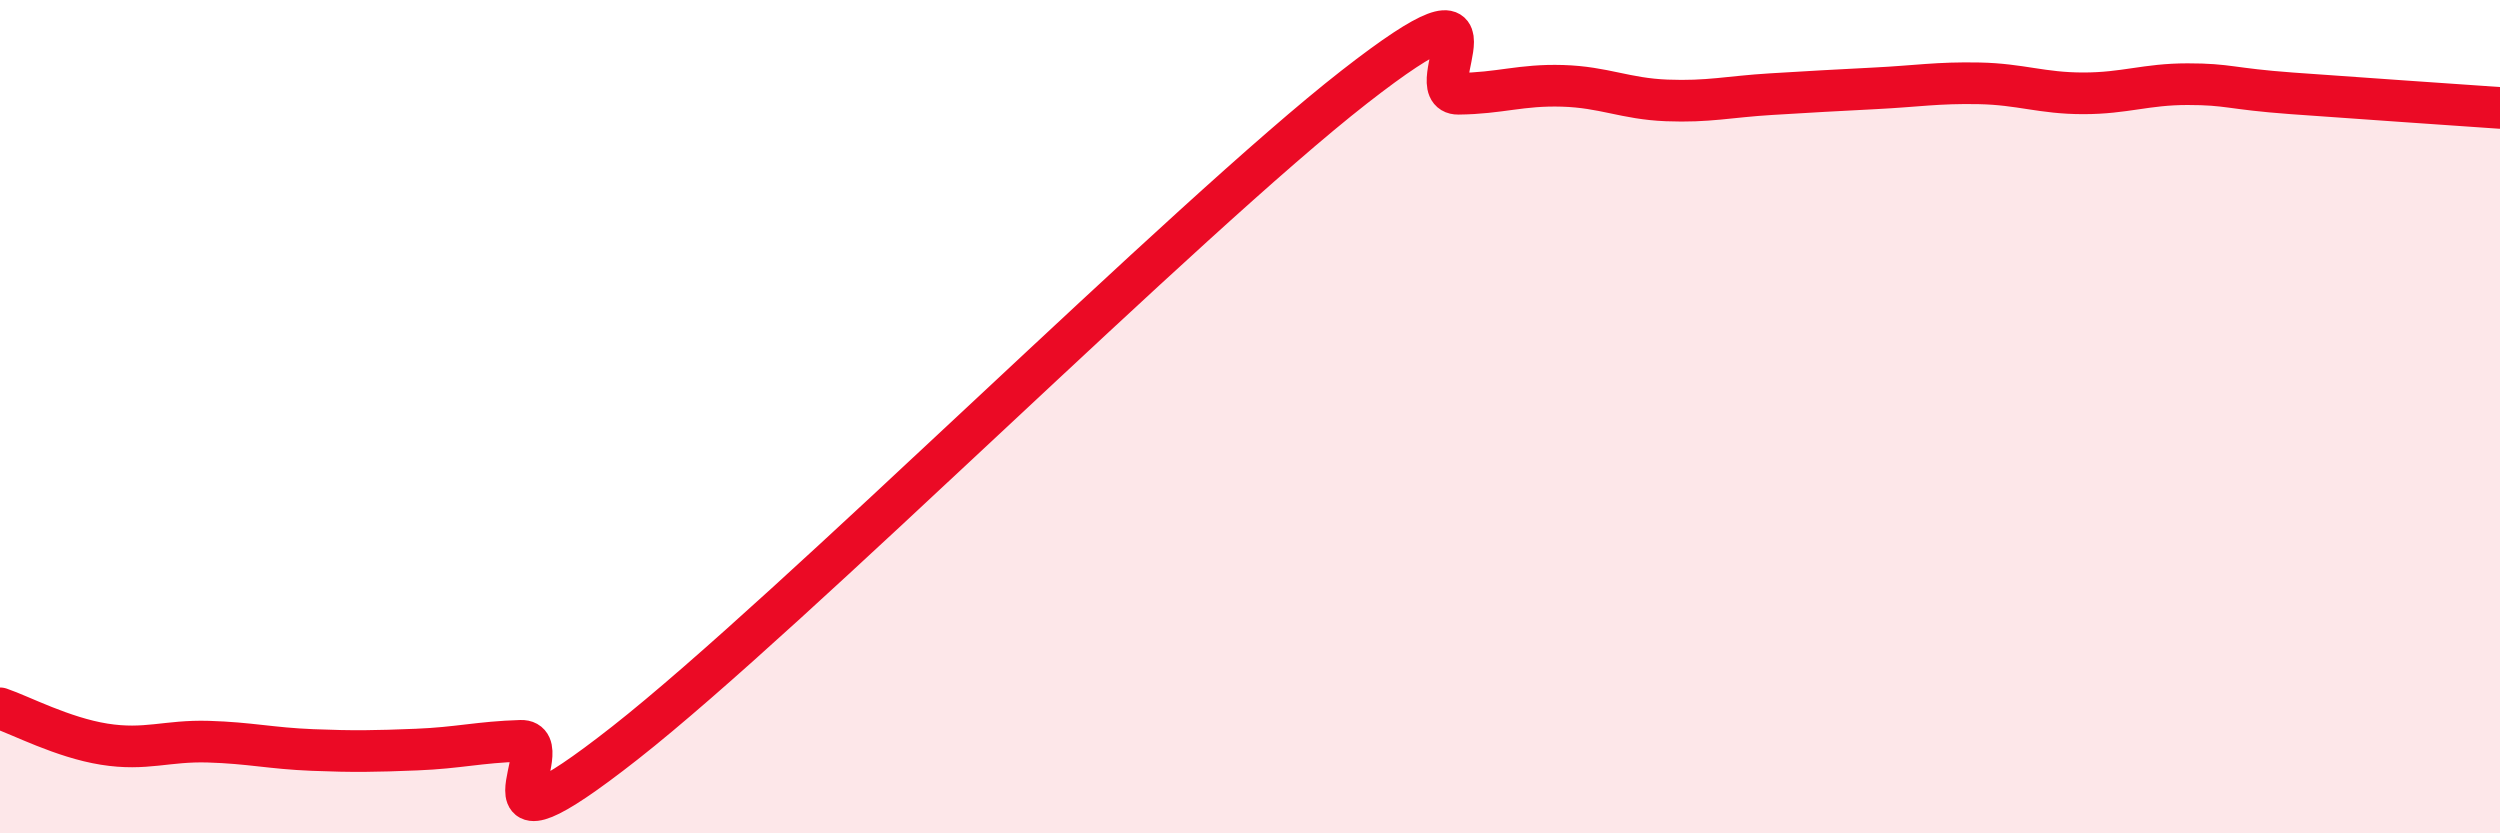
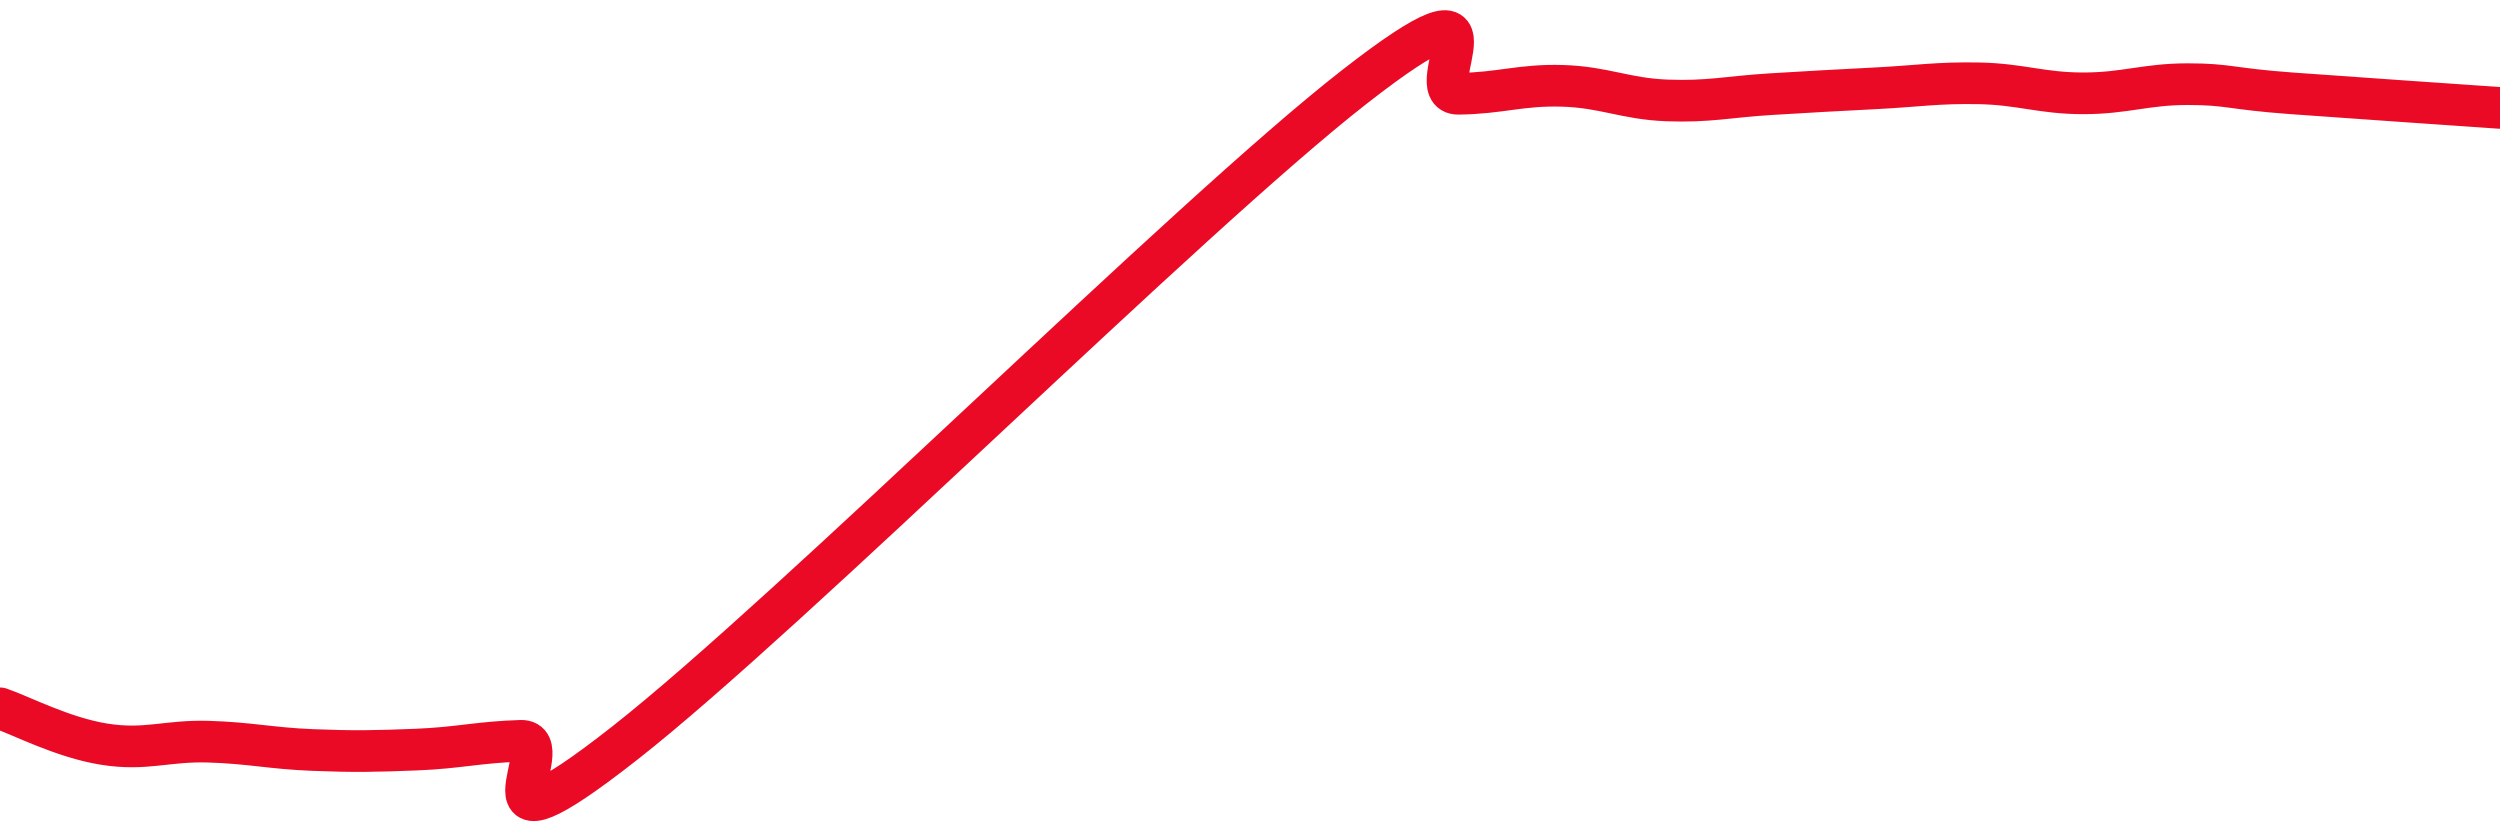
<svg xmlns="http://www.w3.org/2000/svg" width="60" height="20" viewBox="0 0 60 20">
-   <path d="M 0,17 C 0.5,17.17 1.5,17.7 2.5,17.86 C 3.5,18.02 4,17.77 5,17.8 C 6,17.83 6.5,17.96 7.5,18 C 8.5,18.04 9,18.03 10,17.99 C 11,17.95 11.5,17.81 12.5,17.78 C 13.5,17.75 11,20.97 15,17.83 C 19,14.69 28.5,5.21 32.5,2.09 C 36.5,-1.03 34,2.26 35,2.25 C 36,2.24 36.5,2.03 37.5,2.06 C 38.5,2.09 39,2.37 40,2.41 C 41,2.45 41.5,2.32 42.5,2.26 C 43.5,2.2 44,2.17 45,2.12 C 46,2.07 46.5,1.98 47.5,2 C 48.5,2.02 49,2.24 50,2.24 C 51,2.24 51.5,2.02 52.5,2.02 C 53.5,2.02 53.5,2.13 55,2.24 C 56.5,2.35 59,2.52 60,2.59L60 20L0 20Z" fill="#EB0A25" opacity="0.1" stroke-linecap="round" stroke-linejoin="round" />
  <path d="M 0,17 C 0.5,17.17 1.5,17.7 2.5,17.86 C 3.5,18.02 4,17.77 5,17.8 C 6,17.83 6.5,17.96 7.5,18 C 8.5,18.04 9,18.03 10,17.99 C 11,17.95 11.5,17.81 12.5,17.78 C 13.5,17.75 11,20.97 15,17.83 C 19,14.69 28.5,5.21 32.5,2.09 C 36.5,-1.03 34,2.26 35,2.25 C 36,2.24 36.5,2.03 37.5,2.06 C 38.5,2.09 39,2.37 40,2.41 C 41,2.45 41.5,2.32 42.5,2.26 C 43.5,2.2 44,2.17 45,2.12 C 46,2.07 46.5,1.98 47.5,2 C 48.5,2.02 49,2.24 50,2.24 C 51,2.24 51.5,2.02 52.5,2.02 C 53.5,2.02 53.5,2.13 55,2.24 C 56.5,2.35 59,2.52 60,2.59" stroke="#EB0A25" stroke-width="1" fill="none" stroke-linecap="round" stroke-linejoin="round" />
</svg>